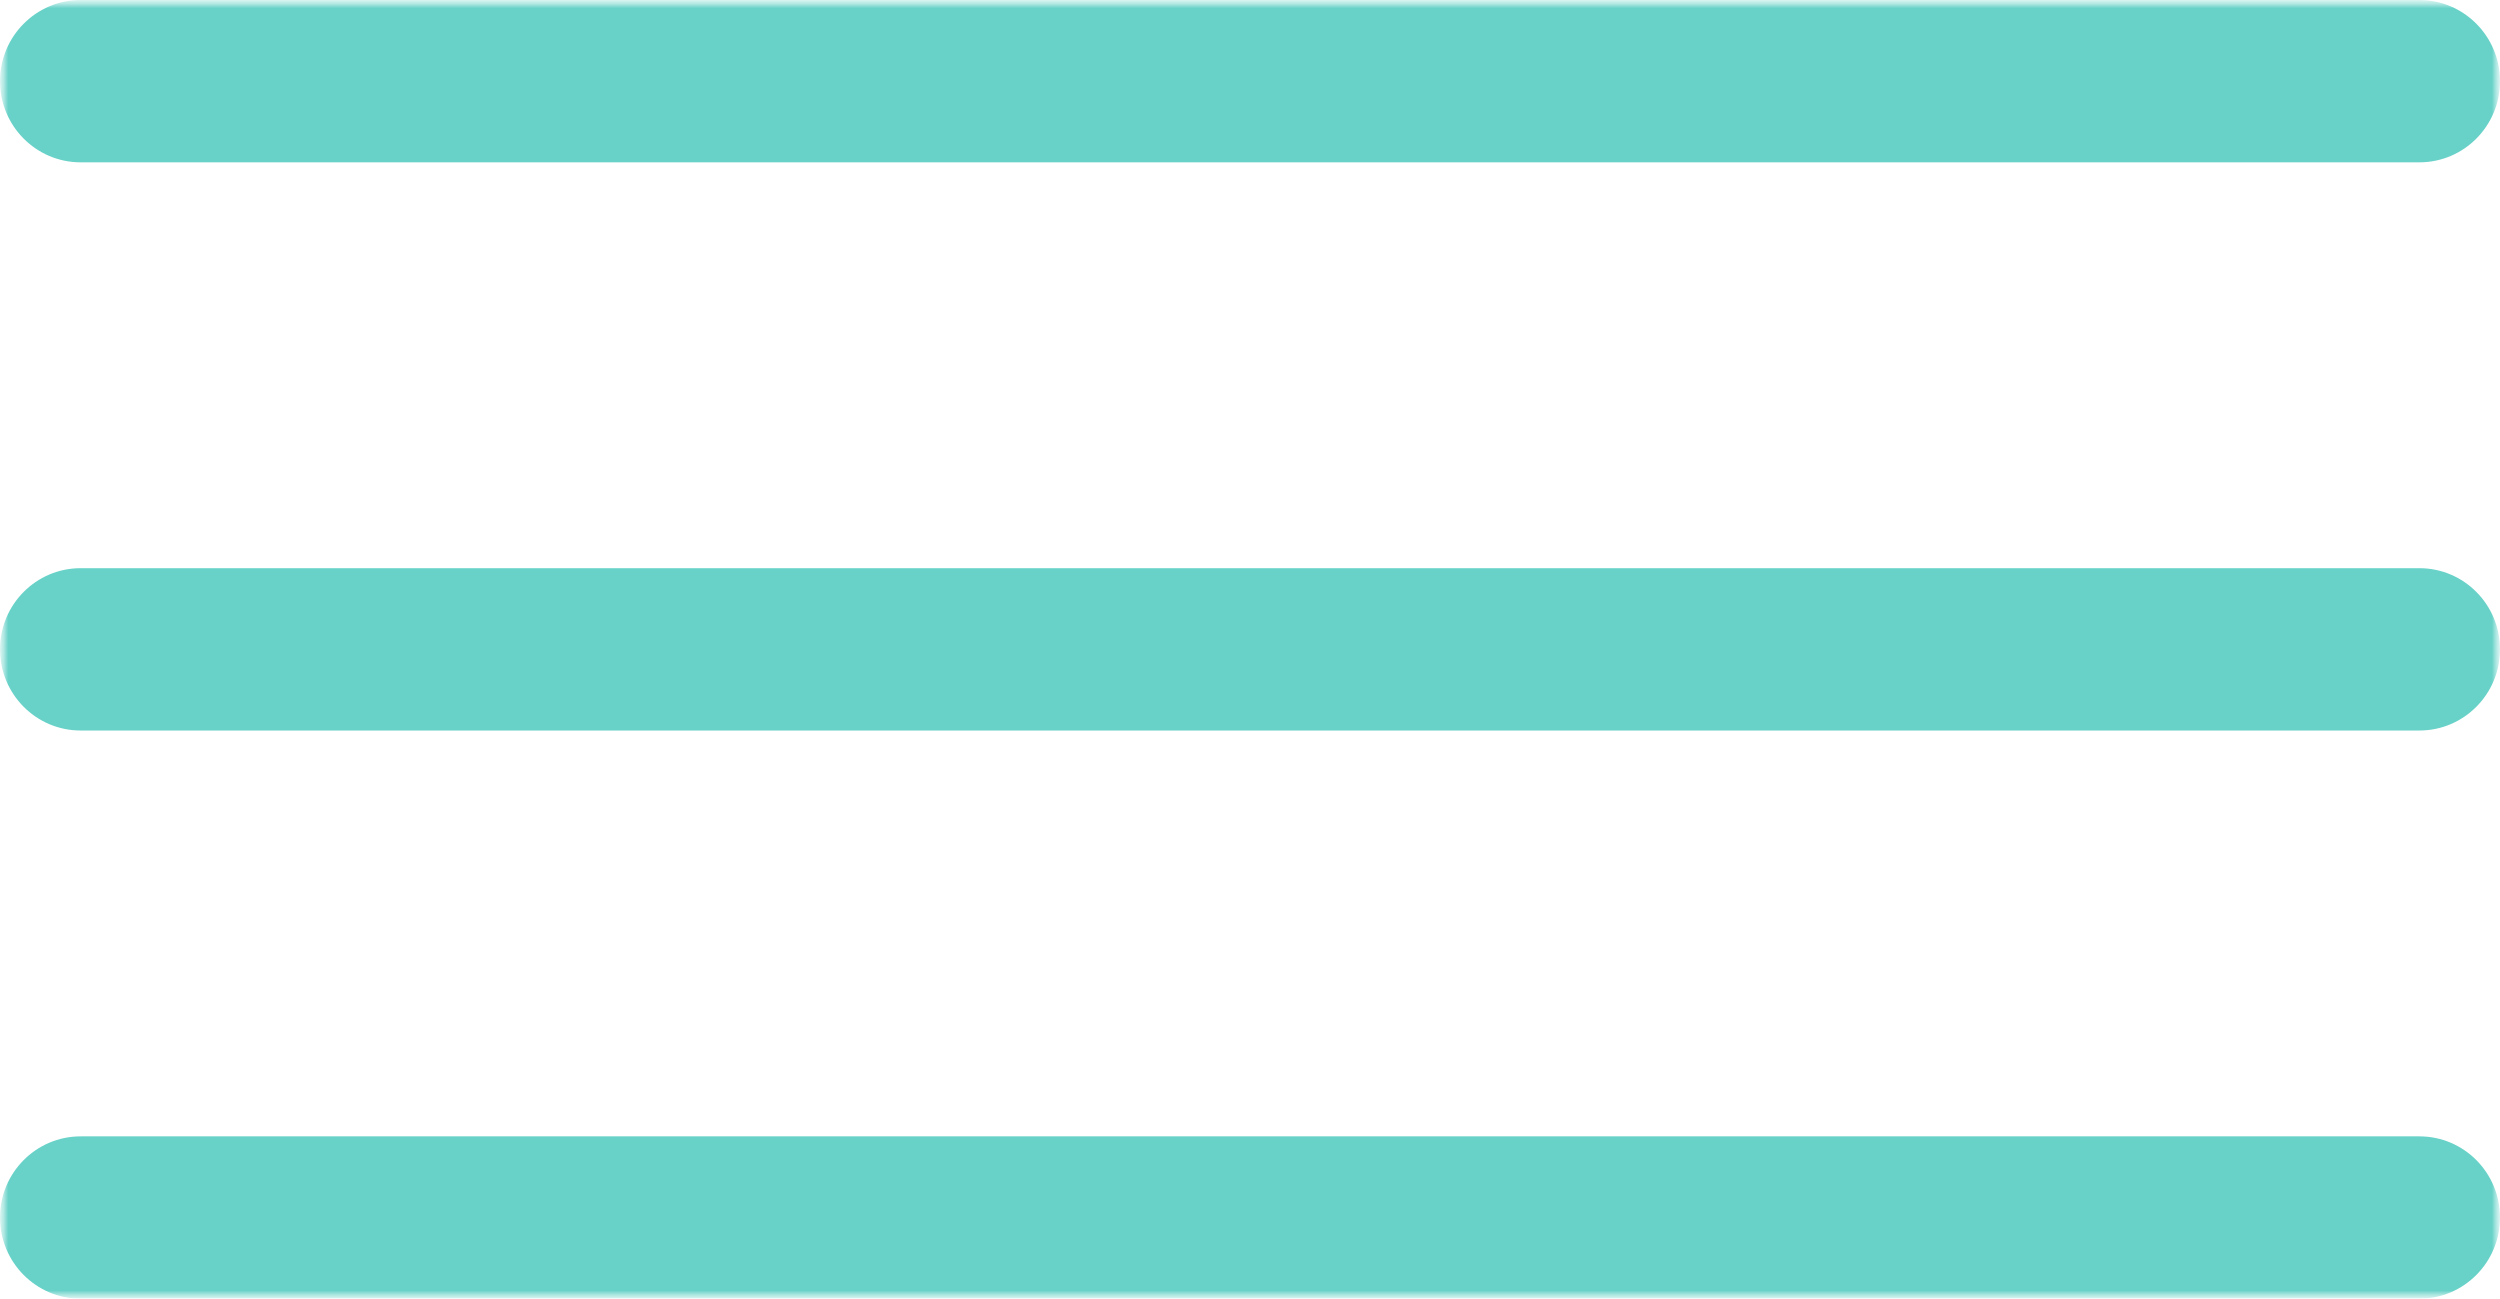
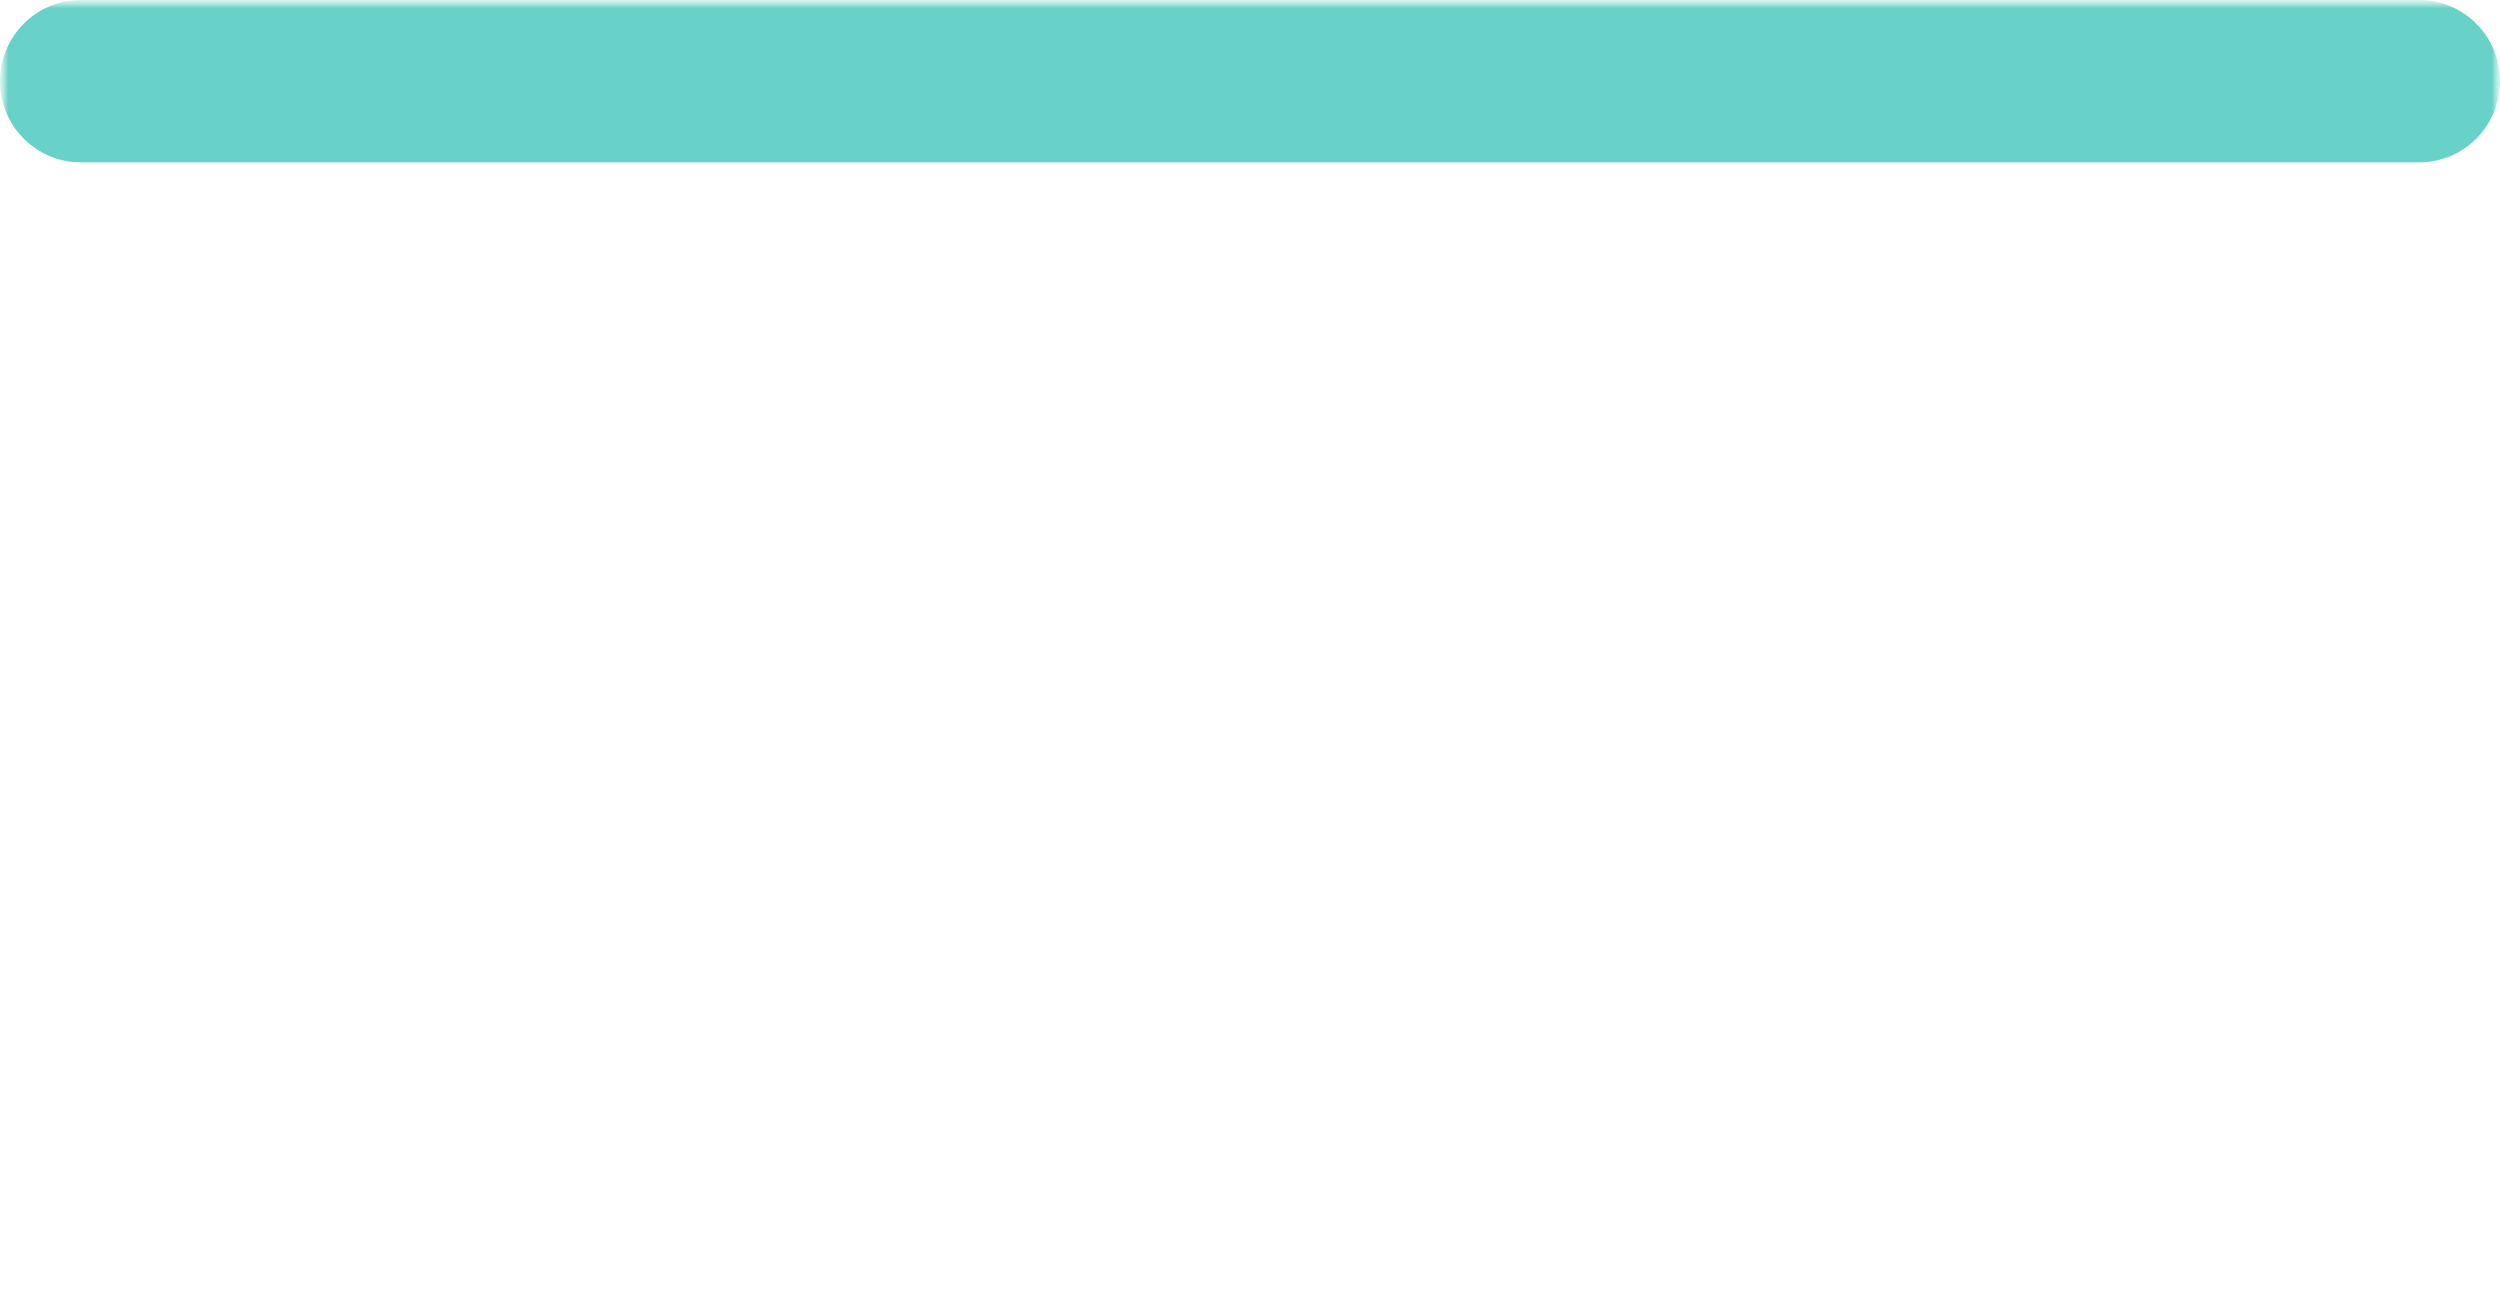
<svg xmlns="http://www.w3.org/2000/svg" width="154" height="80" viewBox="0 0 154 80" fill="none">
  <mask id="mask0_251_39" style="mask-type:luminance" maskUnits="userSpaceOnUse" x="0" y="0" width="154" height="80">
    <path d="M154 0H0V80H154V0Z" fill="white" />
  </mask>
  <g mask="url(#mask0_251_39)">
    <mask id="mask1_251_39" style="mask-type:luminance" maskUnits="userSpaceOnUse" x="0" y="0" width="154" height="80">
      <path d="M154 0H0V80H154V0Z" fill="white" />
    </mask>
    <g mask="url(#mask1_251_39)">
      <path d="M149.033 0H4.968C2.224 0 0 2.239 0 5C0 7.761 2.224 10 4.968 10H149.033C151.776 10 154 7.761 154 5C154 2.239 151.776 0 149.033 0Z" fill="#68D2C8" />
-       <path d="M149.033 35H4.968C2.224 35 0 37.239 0 40C0 42.761 2.224 45 4.968 45H149.033C151.776 45 154 42.761 154 40C154 37.239 151.776 35 149.033 35Z" fill="#68D2C8" />
-       <path d="M149.033 70H4.968C2.224 70 0 72.239 0 75C0 77.761 2.224 80 4.968 80H149.033C151.776 80 154 77.761 154 75C154 72.239 151.776 70 149.033 70Z" fill="#68D2C8" />
    </g>
  </g>
</svg>